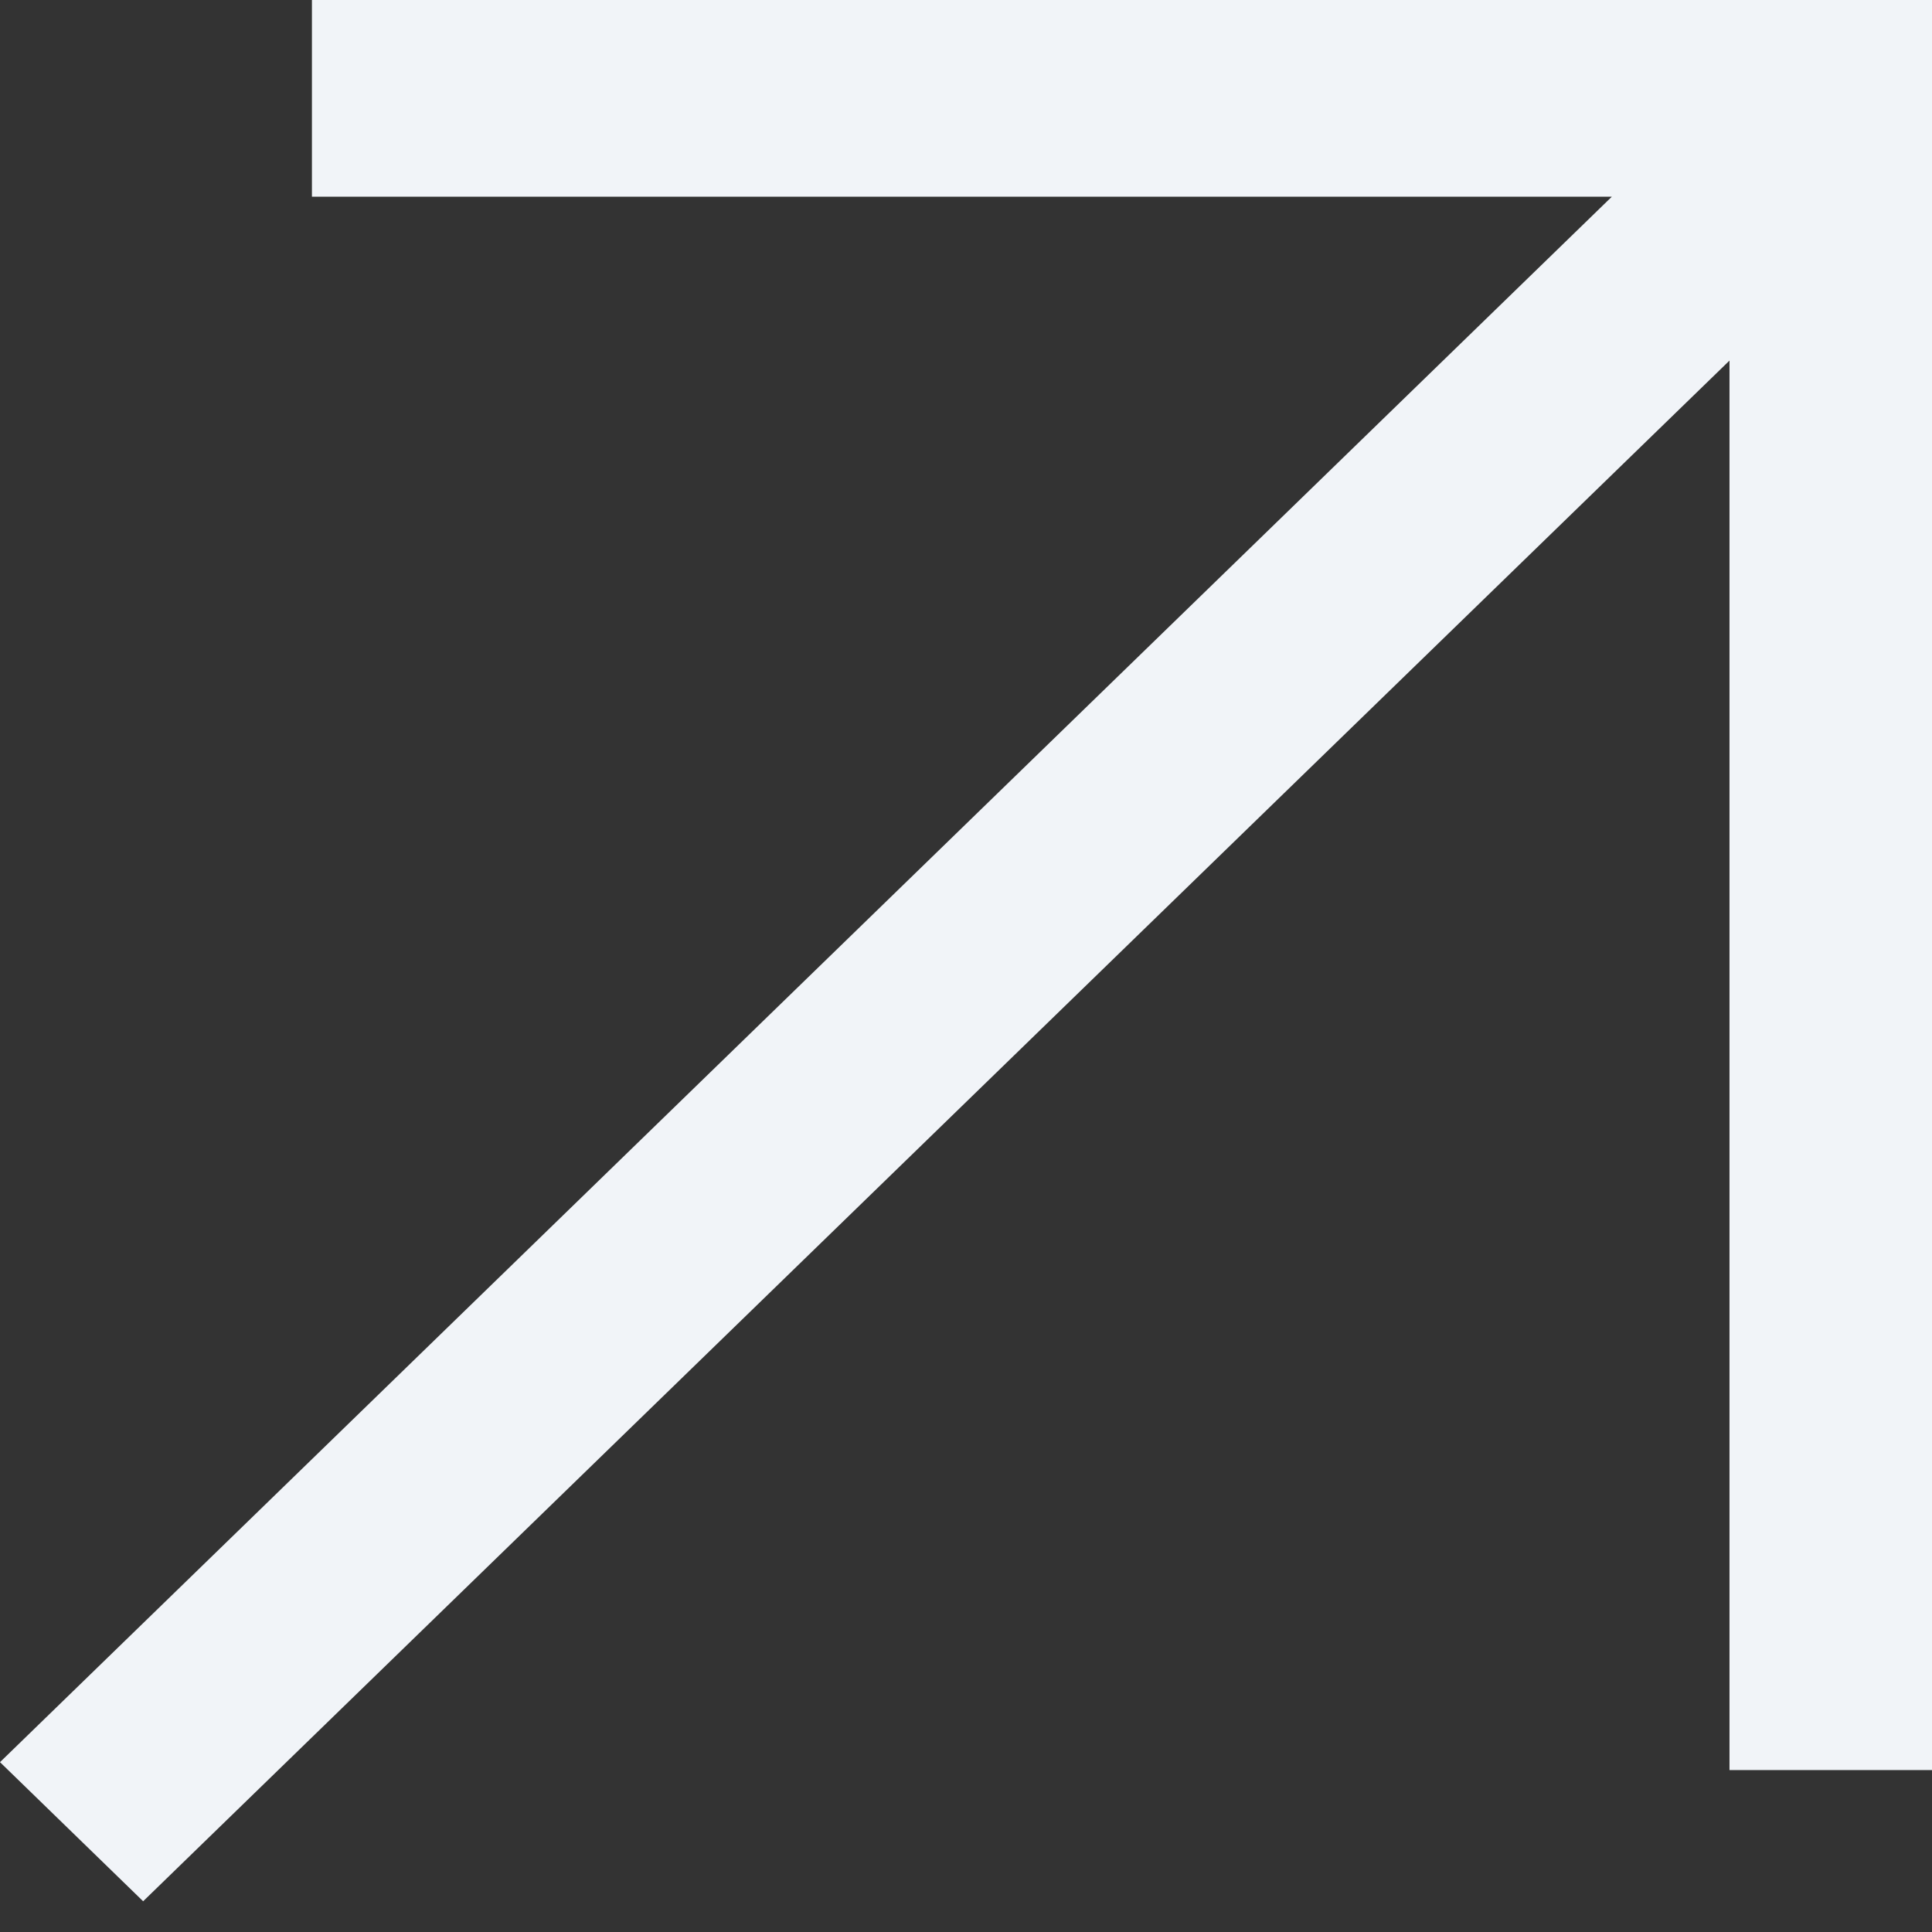
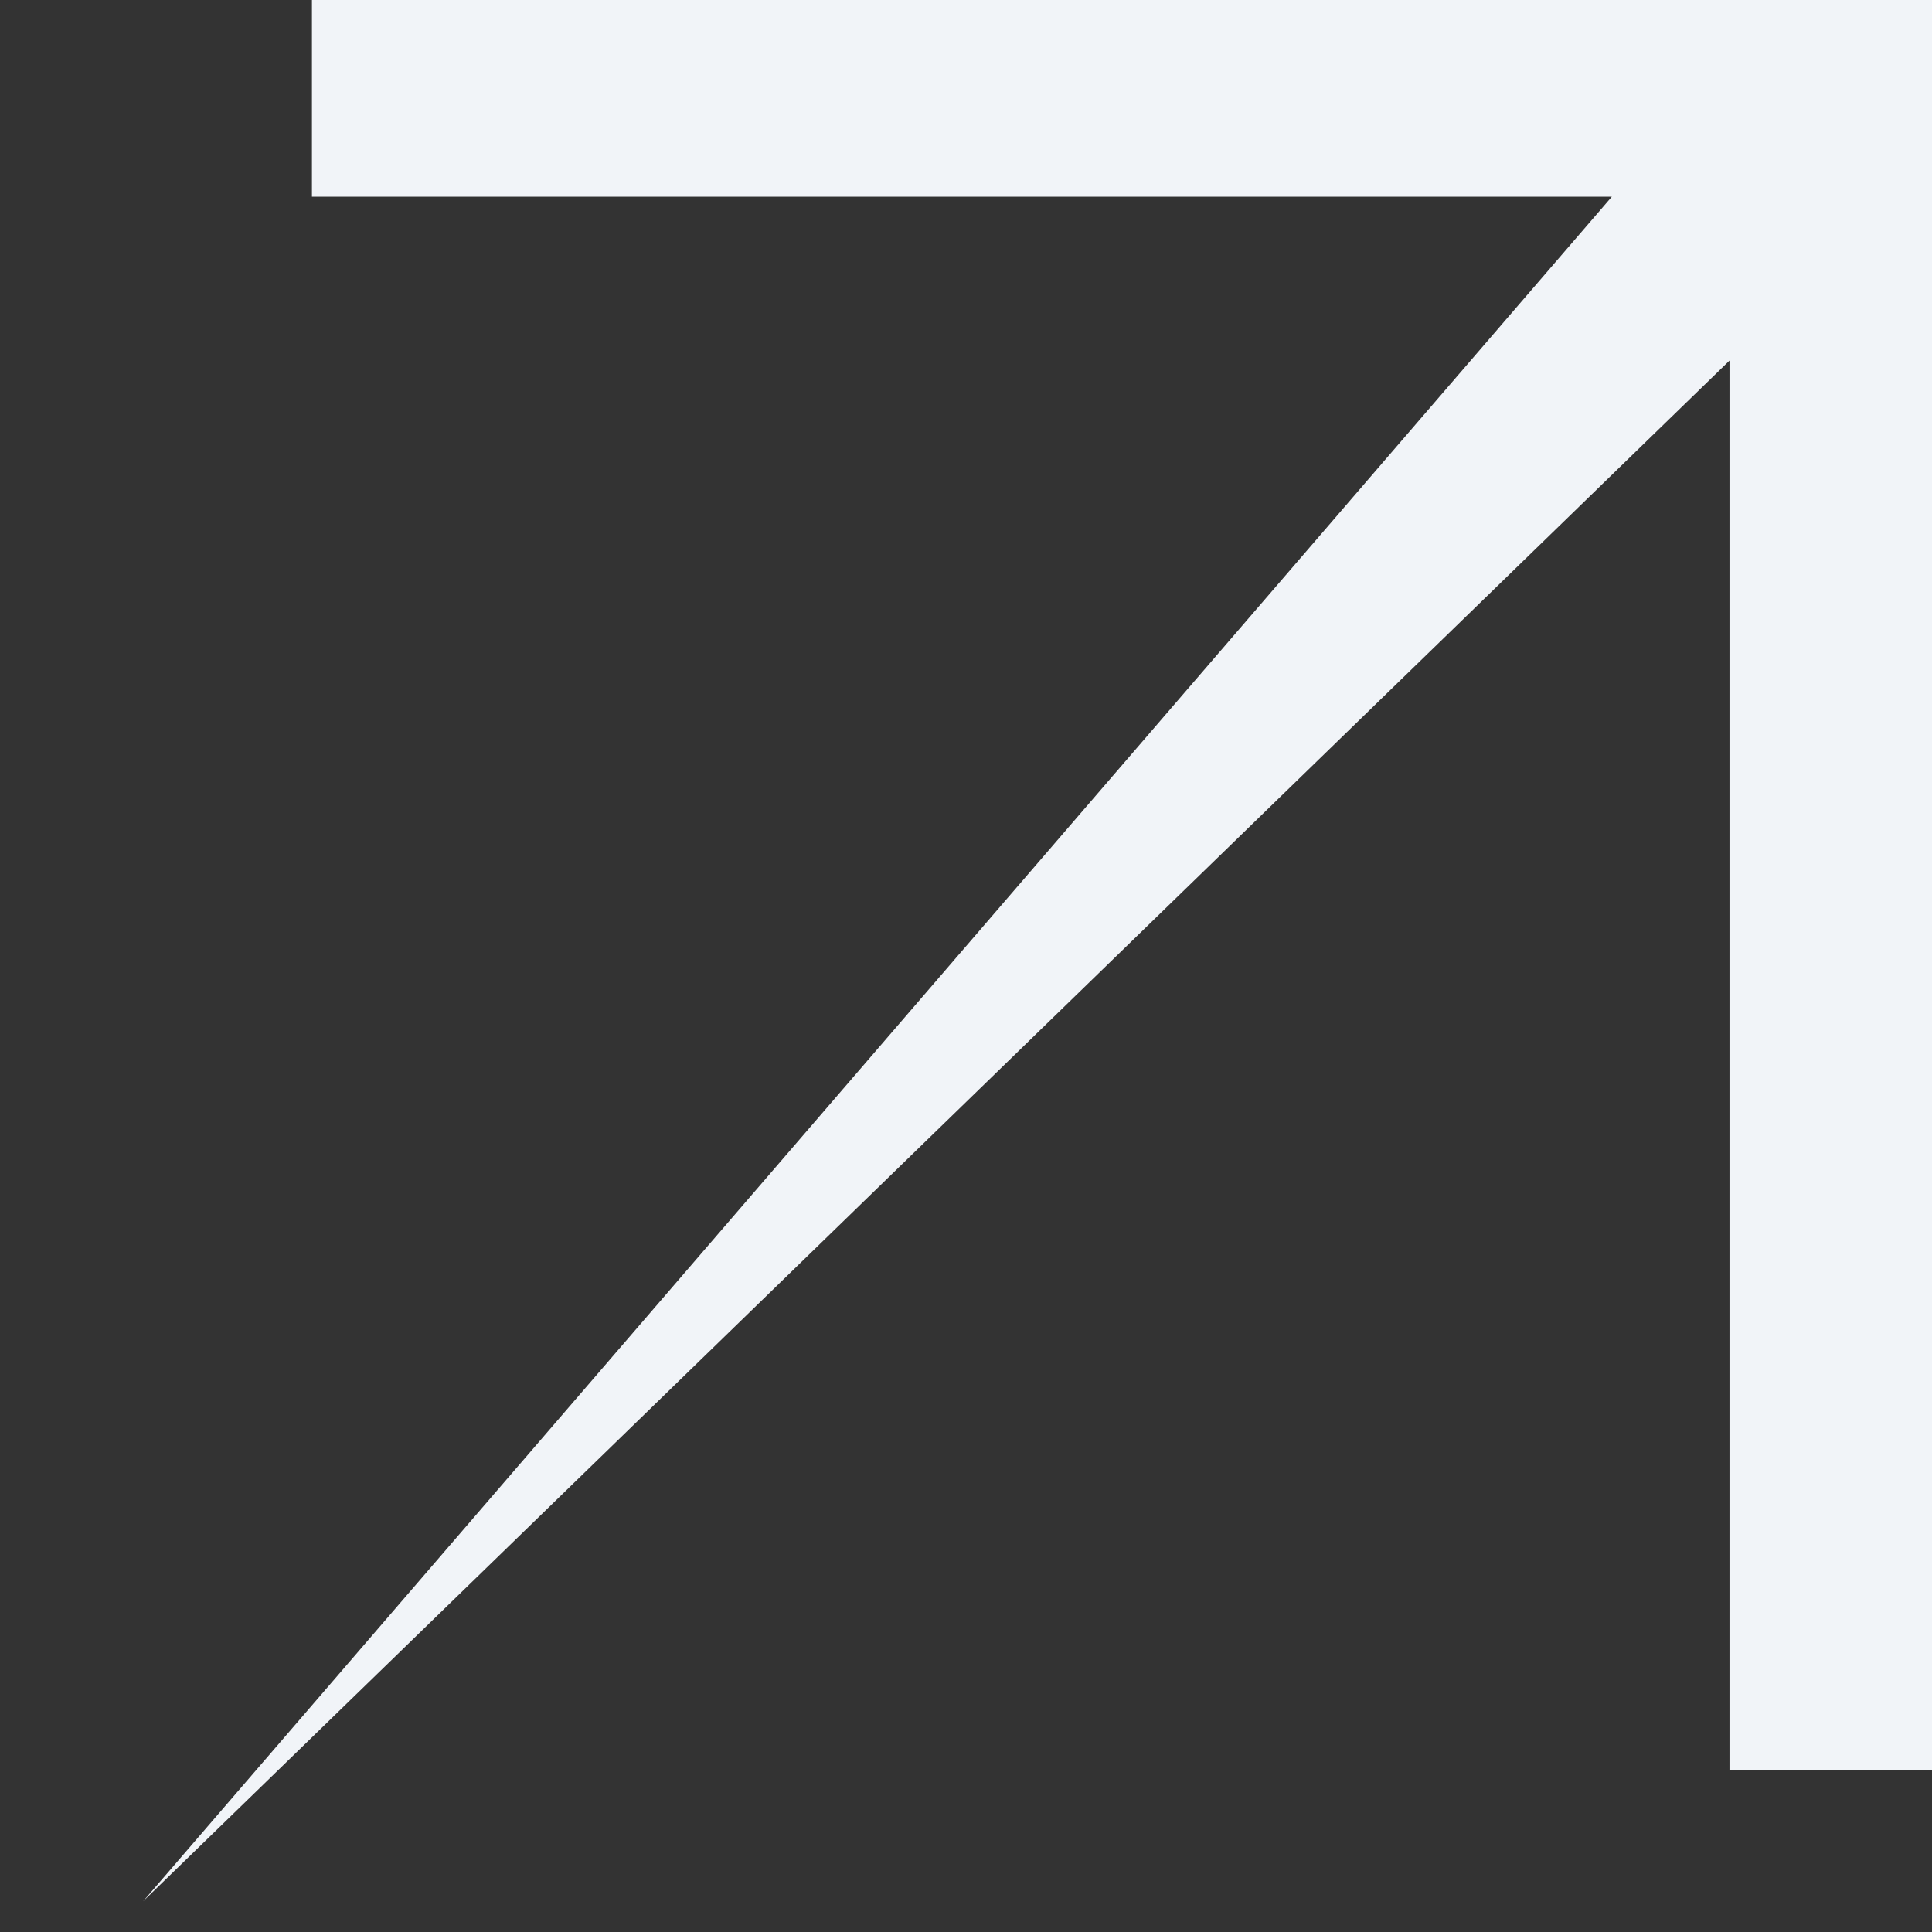
<svg xmlns="http://www.w3.org/2000/svg" width="11" height="11" viewBox="0 0 11 11" fill="none">
  <rect x="0" y="0" width="11" height="11" fill="#333333" stroke="none" />
-   <path fill-rule="evenodd" clip-rule="evenodd" d="M9.847 2.053L0.815 10.825L-2.38419e-07 10.033L9.177 1.12L1.776 1.12V0L11 1.49514e-06L11 1.12L11 10.078H9.847L9.847 2.053Z" fill="#F1F4F8" />
+   <path fill-rule="evenodd" clip-rule="evenodd" d="M9.847 2.053L0.815 10.825L9.177 1.12L1.776 1.12V0L11 1.49514e-06L11 1.12L11 10.078H9.847L9.847 2.053Z" fill="#F1F4F8" />
</svg>